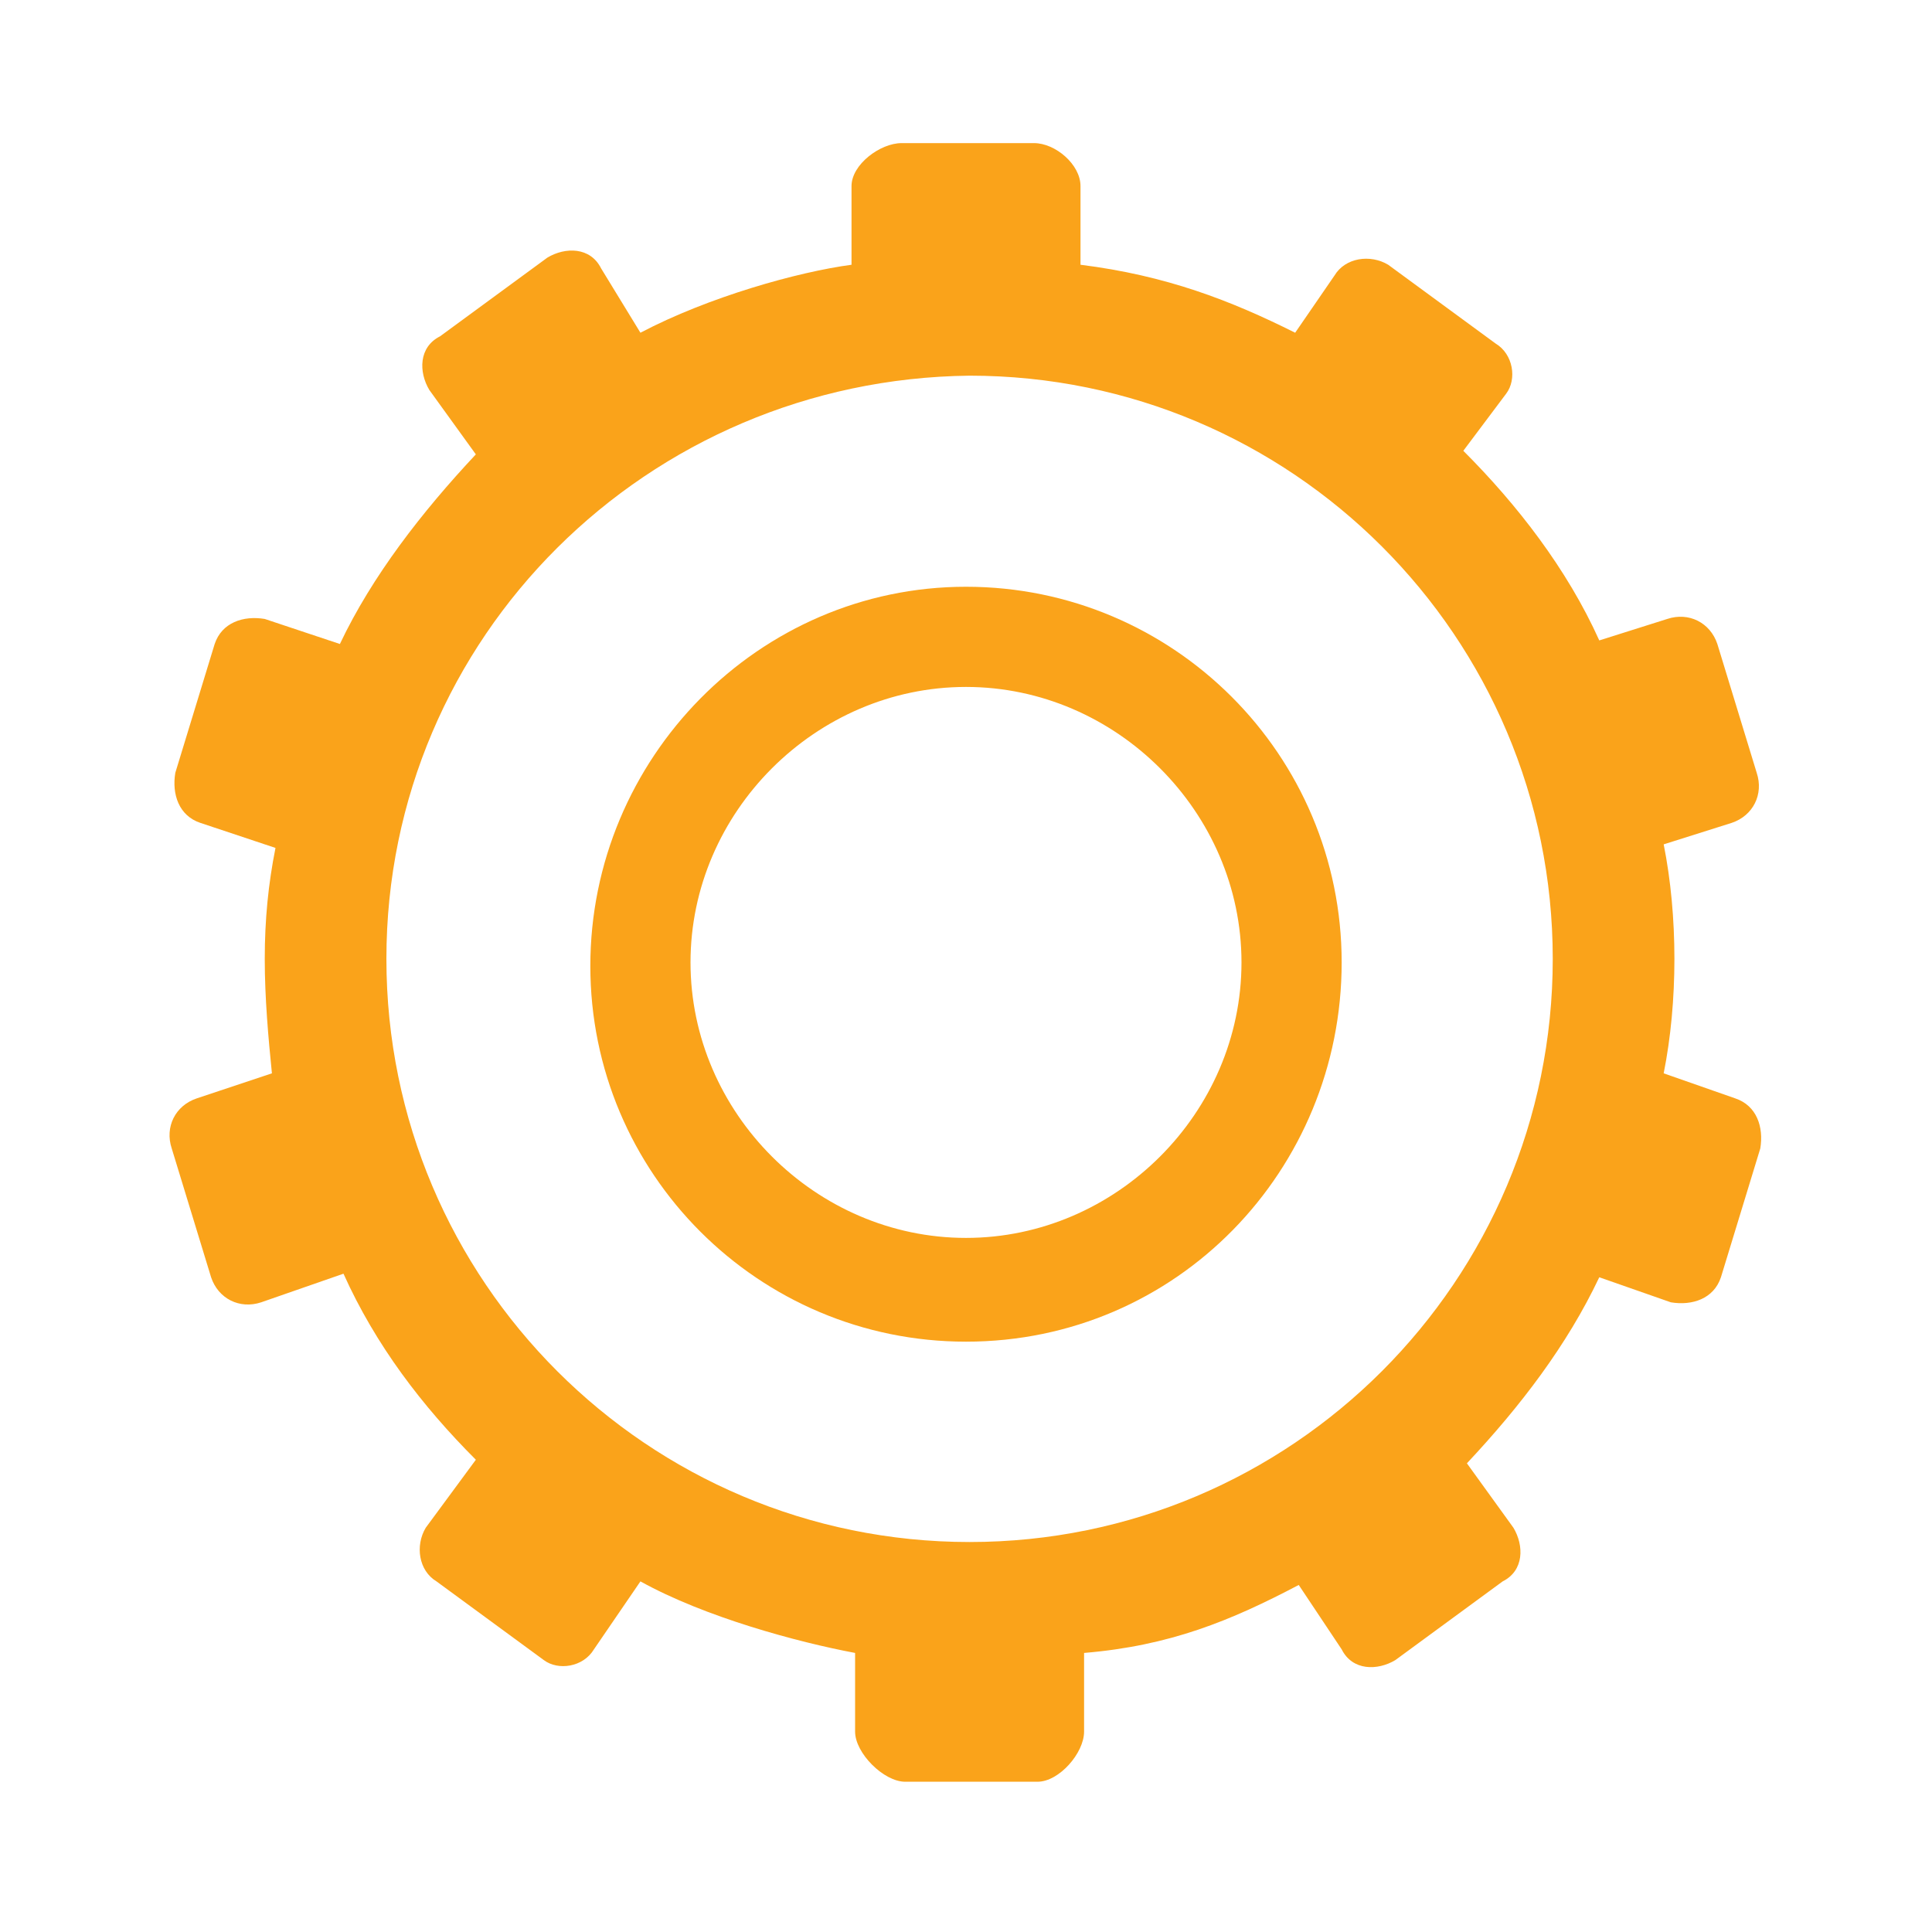
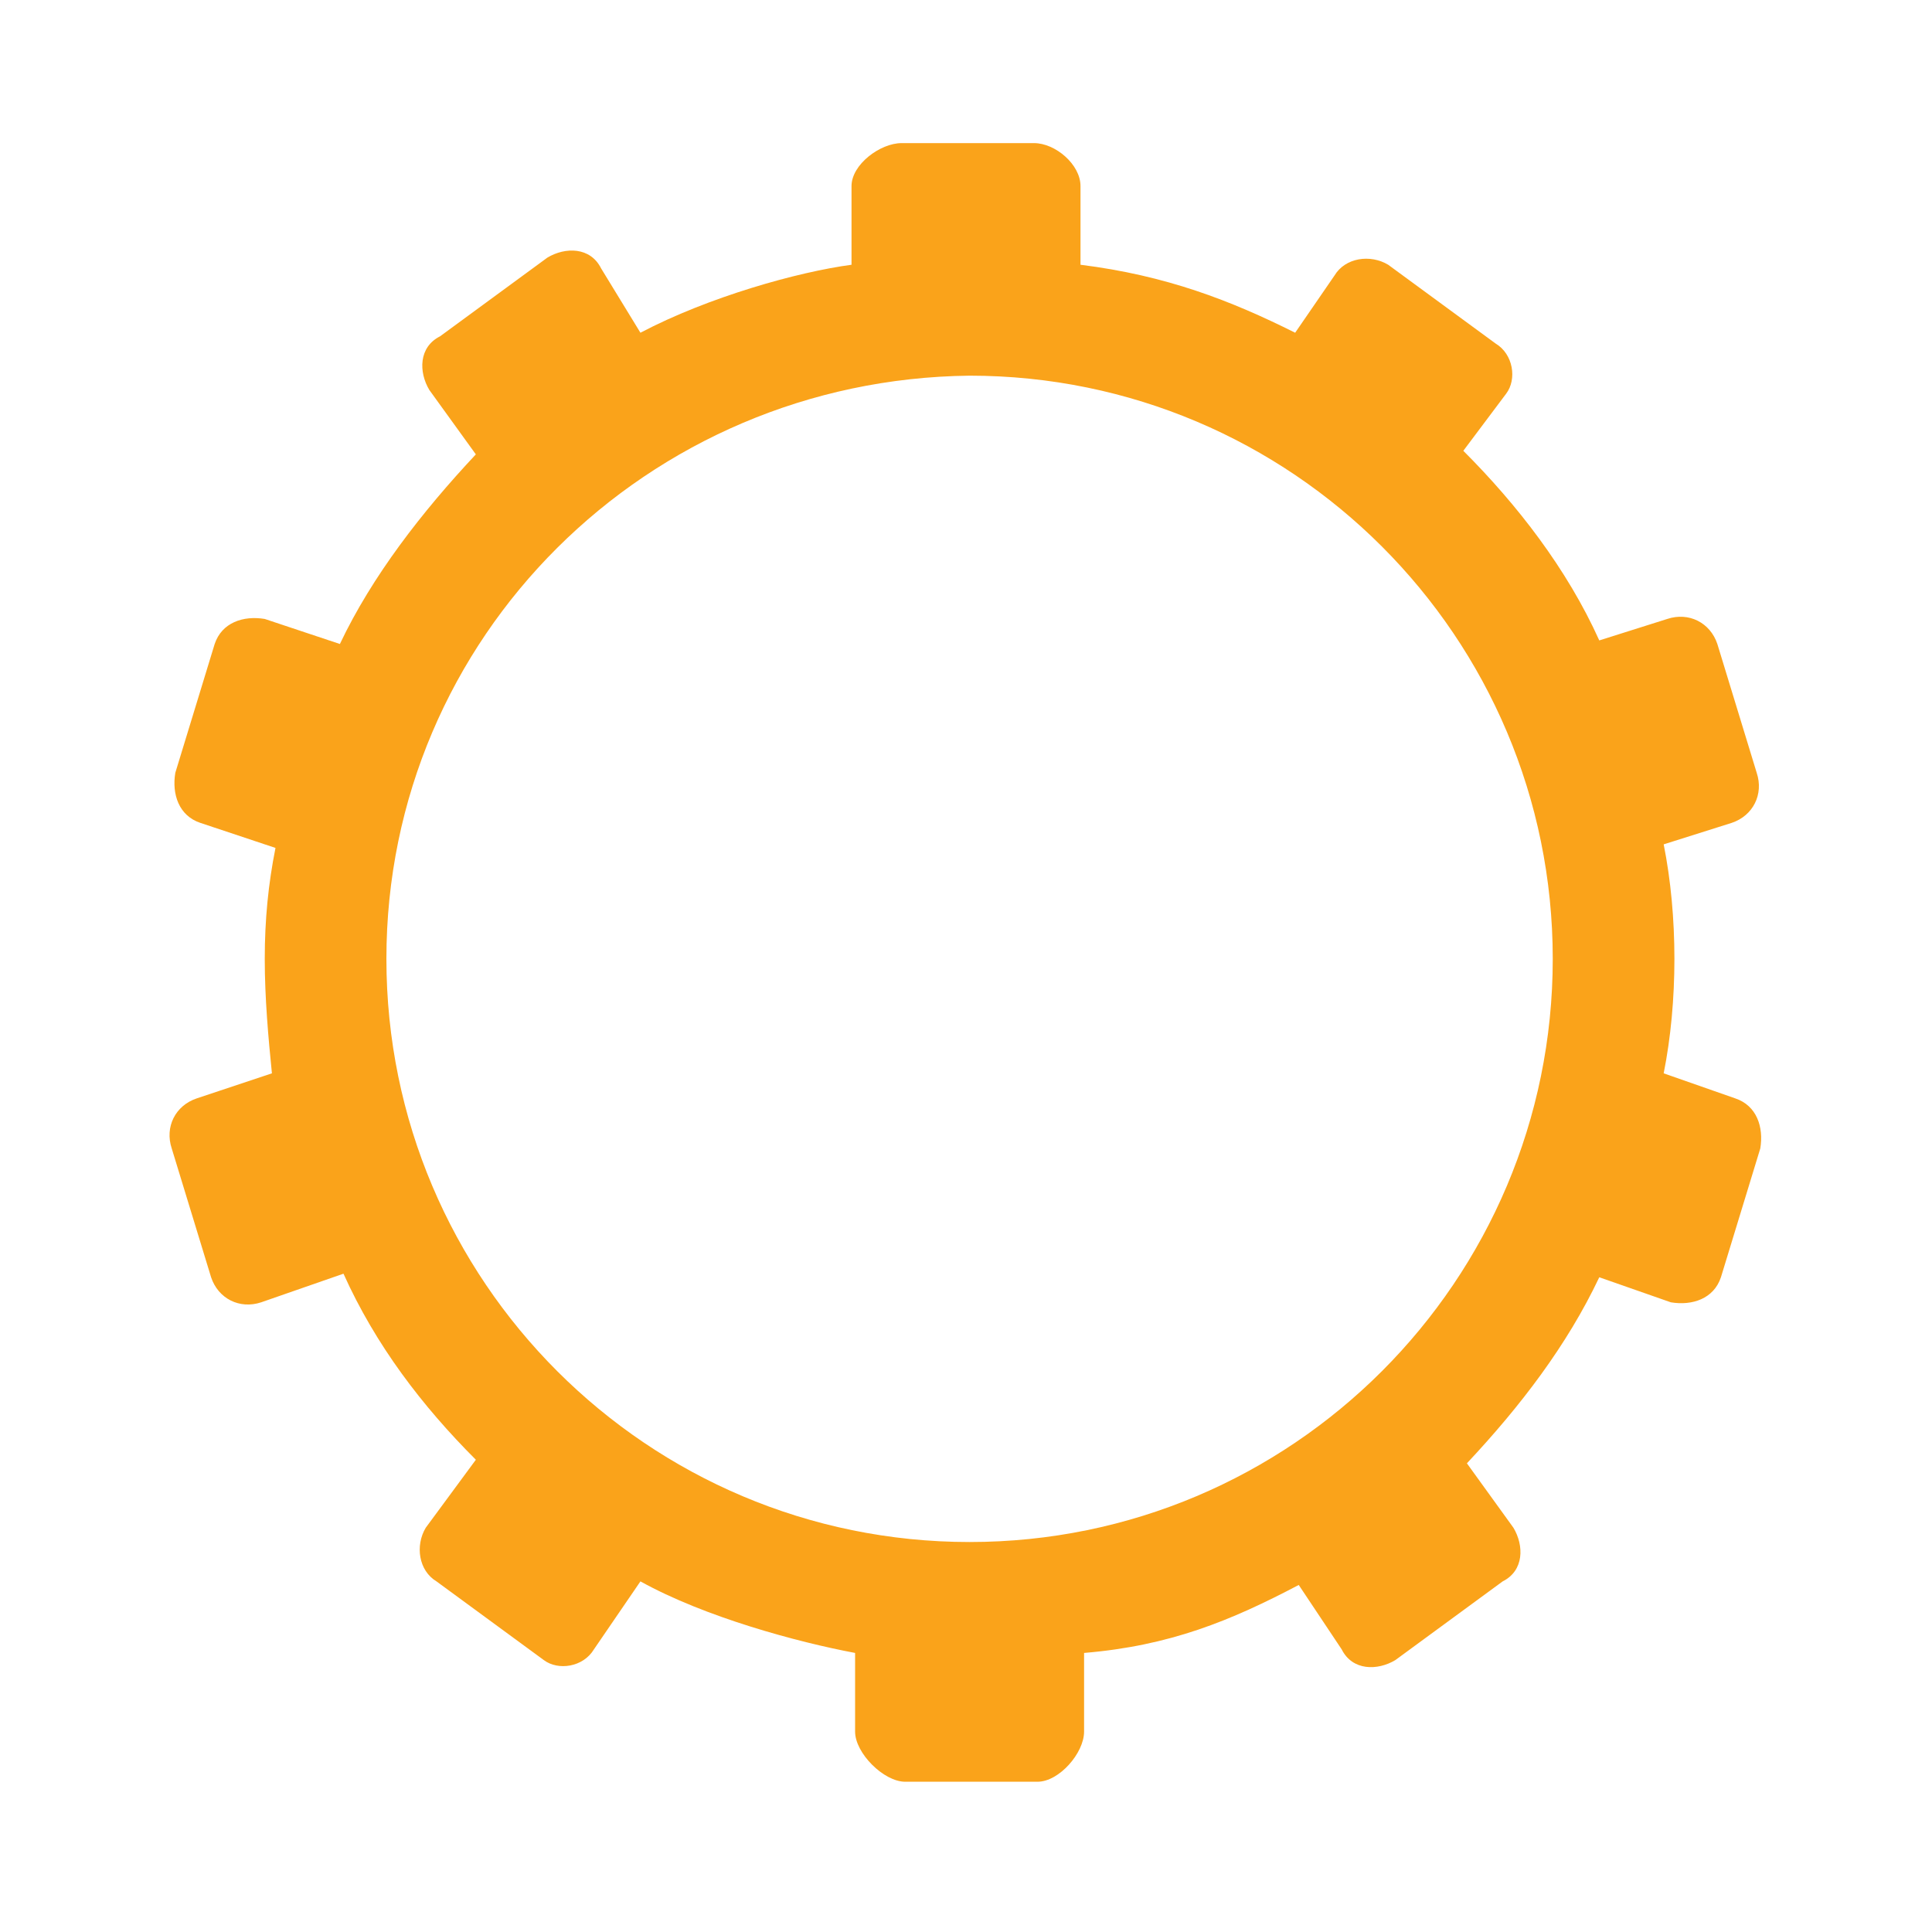
<svg xmlns="http://www.w3.org/2000/svg" version="1.1" id="Layer_1" x="0px" y="0px" viewBox="-278 370 54 54" style="enable-background:new -278 370 54 54;" xml:space="preserve">
  <style type="text/css">
	.st0{fill:#FAA31A;}
</style>
  <path class="st0" d="M-270.6,396.8c0-1.1,0.1-2.1,0.3-3.1l-2.1-0.7c-0.6-0.2-0.8-0.8-0.7-1.4l1.1-3.6c0.2-0.6,0.8-0.8,1.4-0.7  l2.1,0.7c0.9-1.9,2.3-3.7,3.8-5.3l-1.3-1.8c-0.3-0.5-0.3-1.2,0.3-1.5l3-2.2c0.5-0.3,1.2-0.3,1.5,0.3l1.1,1.8c1.9-1,4.4-1.7,5.9-1.9  v-2.2c0-0.6,0.8-1.2,1.4-1.2h3.7c0.6,0,1.3,0.6,1.3,1.2v2.2c2.4,0.3,4.2,1,6,1.9l1.1-1.6c0.3-0.5,1-0.6,1.5-0.3l3,2.2  c0.5,0.3,0.6,1,0.3,1.4l-1.2,1.6c1.5,1.5,2.9,3.3,3.8,5.3l1.9-0.6c0.6-0.2,1.2,0.1,1.4,0.7l1.1,3.6c0.2,0.6-0.1,1.2-0.7,1.4  l-1.9,0.6c0.2,1,0.3,2.1,0.3,3.2c0,1.1-0.1,2.2-0.3,3.2l2,0.7c0.6,0.2,0.8,0.8,0.7,1.4l-1.1,3.6c-0.2,0.6-0.8,0.8-1.4,0.7l-2-0.7  c-0.9,1.9-2.2,3.6-3.7,5.2l1.3,1.8c0.3,0.5,0.3,1.2-0.3,1.5l-3,2.2c-0.5,0.3-1.2,0.3-1.5-0.3l-1.2-1.8c-1.9,1-3.6,1.7-6,1.9v2.2  c0,0.6-0.7,1.4-1.3,1.4h-3.7c-0.6,0-1.4-0.8-1.4-1.4v-2.2c-1.6-0.3-4.2-1-6-2l-1.3,1.9c-0.3,0.5-1,0.6-1.4,0.3l-3-2.2  c-0.5-0.3-0.6-1-0.3-1.5l1.4-1.9c-1.5-1.5-2.8-3.2-3.7-5.2l-2.3,0.8c-0.6,0.2-1.2-0.1-1.4-0.7l-1.1-3.6c-0.2-0.6,0.1-1.2,0.7-1.4  l2.1-0.7C-270.5,399-270.6,397.9-270.6,396.8z M-267.2,396.8c0,9,7.3,16.3,16.3,16.3c9,0,16.3-7.3,16.3-16.3c0-9-7.3-16.3-16.3-16.3  C-259.9,380.6-267.2,387.8-267.2,396.8z" />
  <g>
-     <path class="st0" d="M-251,407.5c-5.8,0-10.5-4.7-10.5-10.5s4.7-10.6,10.5-10.6s10.5,4.7,10.5,10.5S-245.1,407.5-251,407.5z    M-251,389.2c-4.2,0-7.7,3.5-7.7,7.7c0,4.2,3.5,7.7,7.7,7.7s7.7-3.5,7.7-7.7C-243.3,392.7-246.8,389.2-251,389.2z" />
-   </g>
+     </g>
</svg>